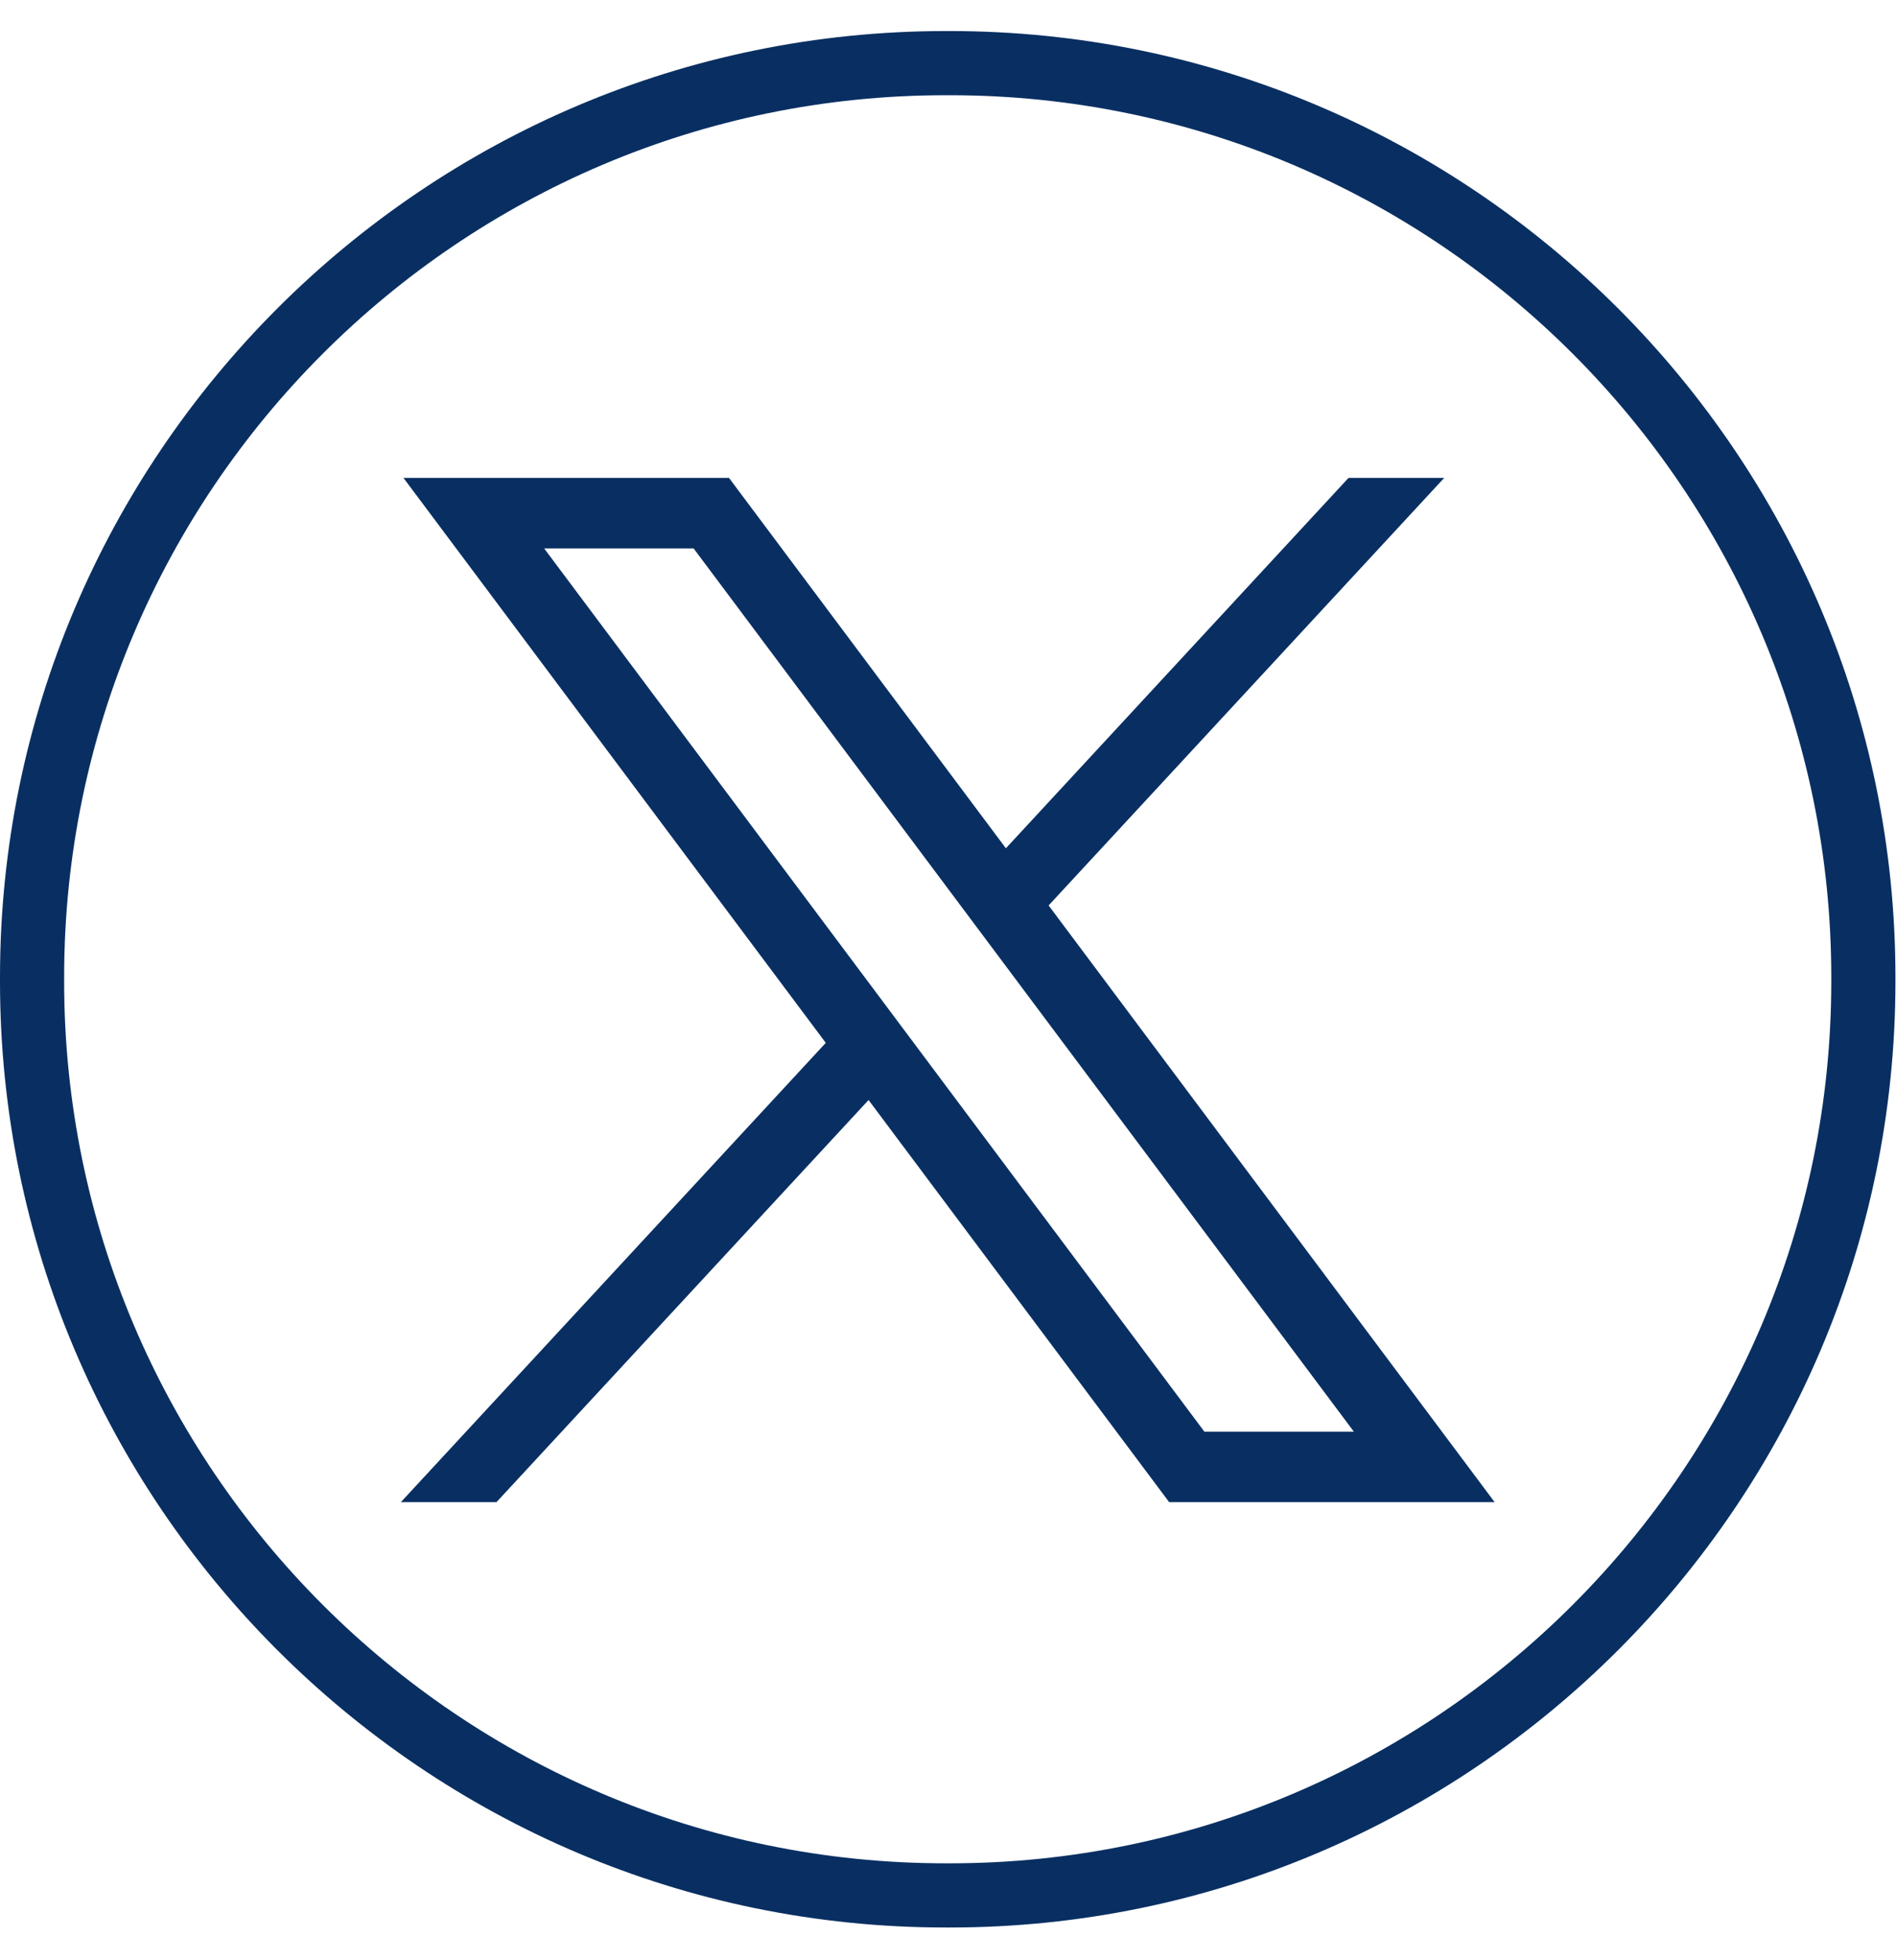
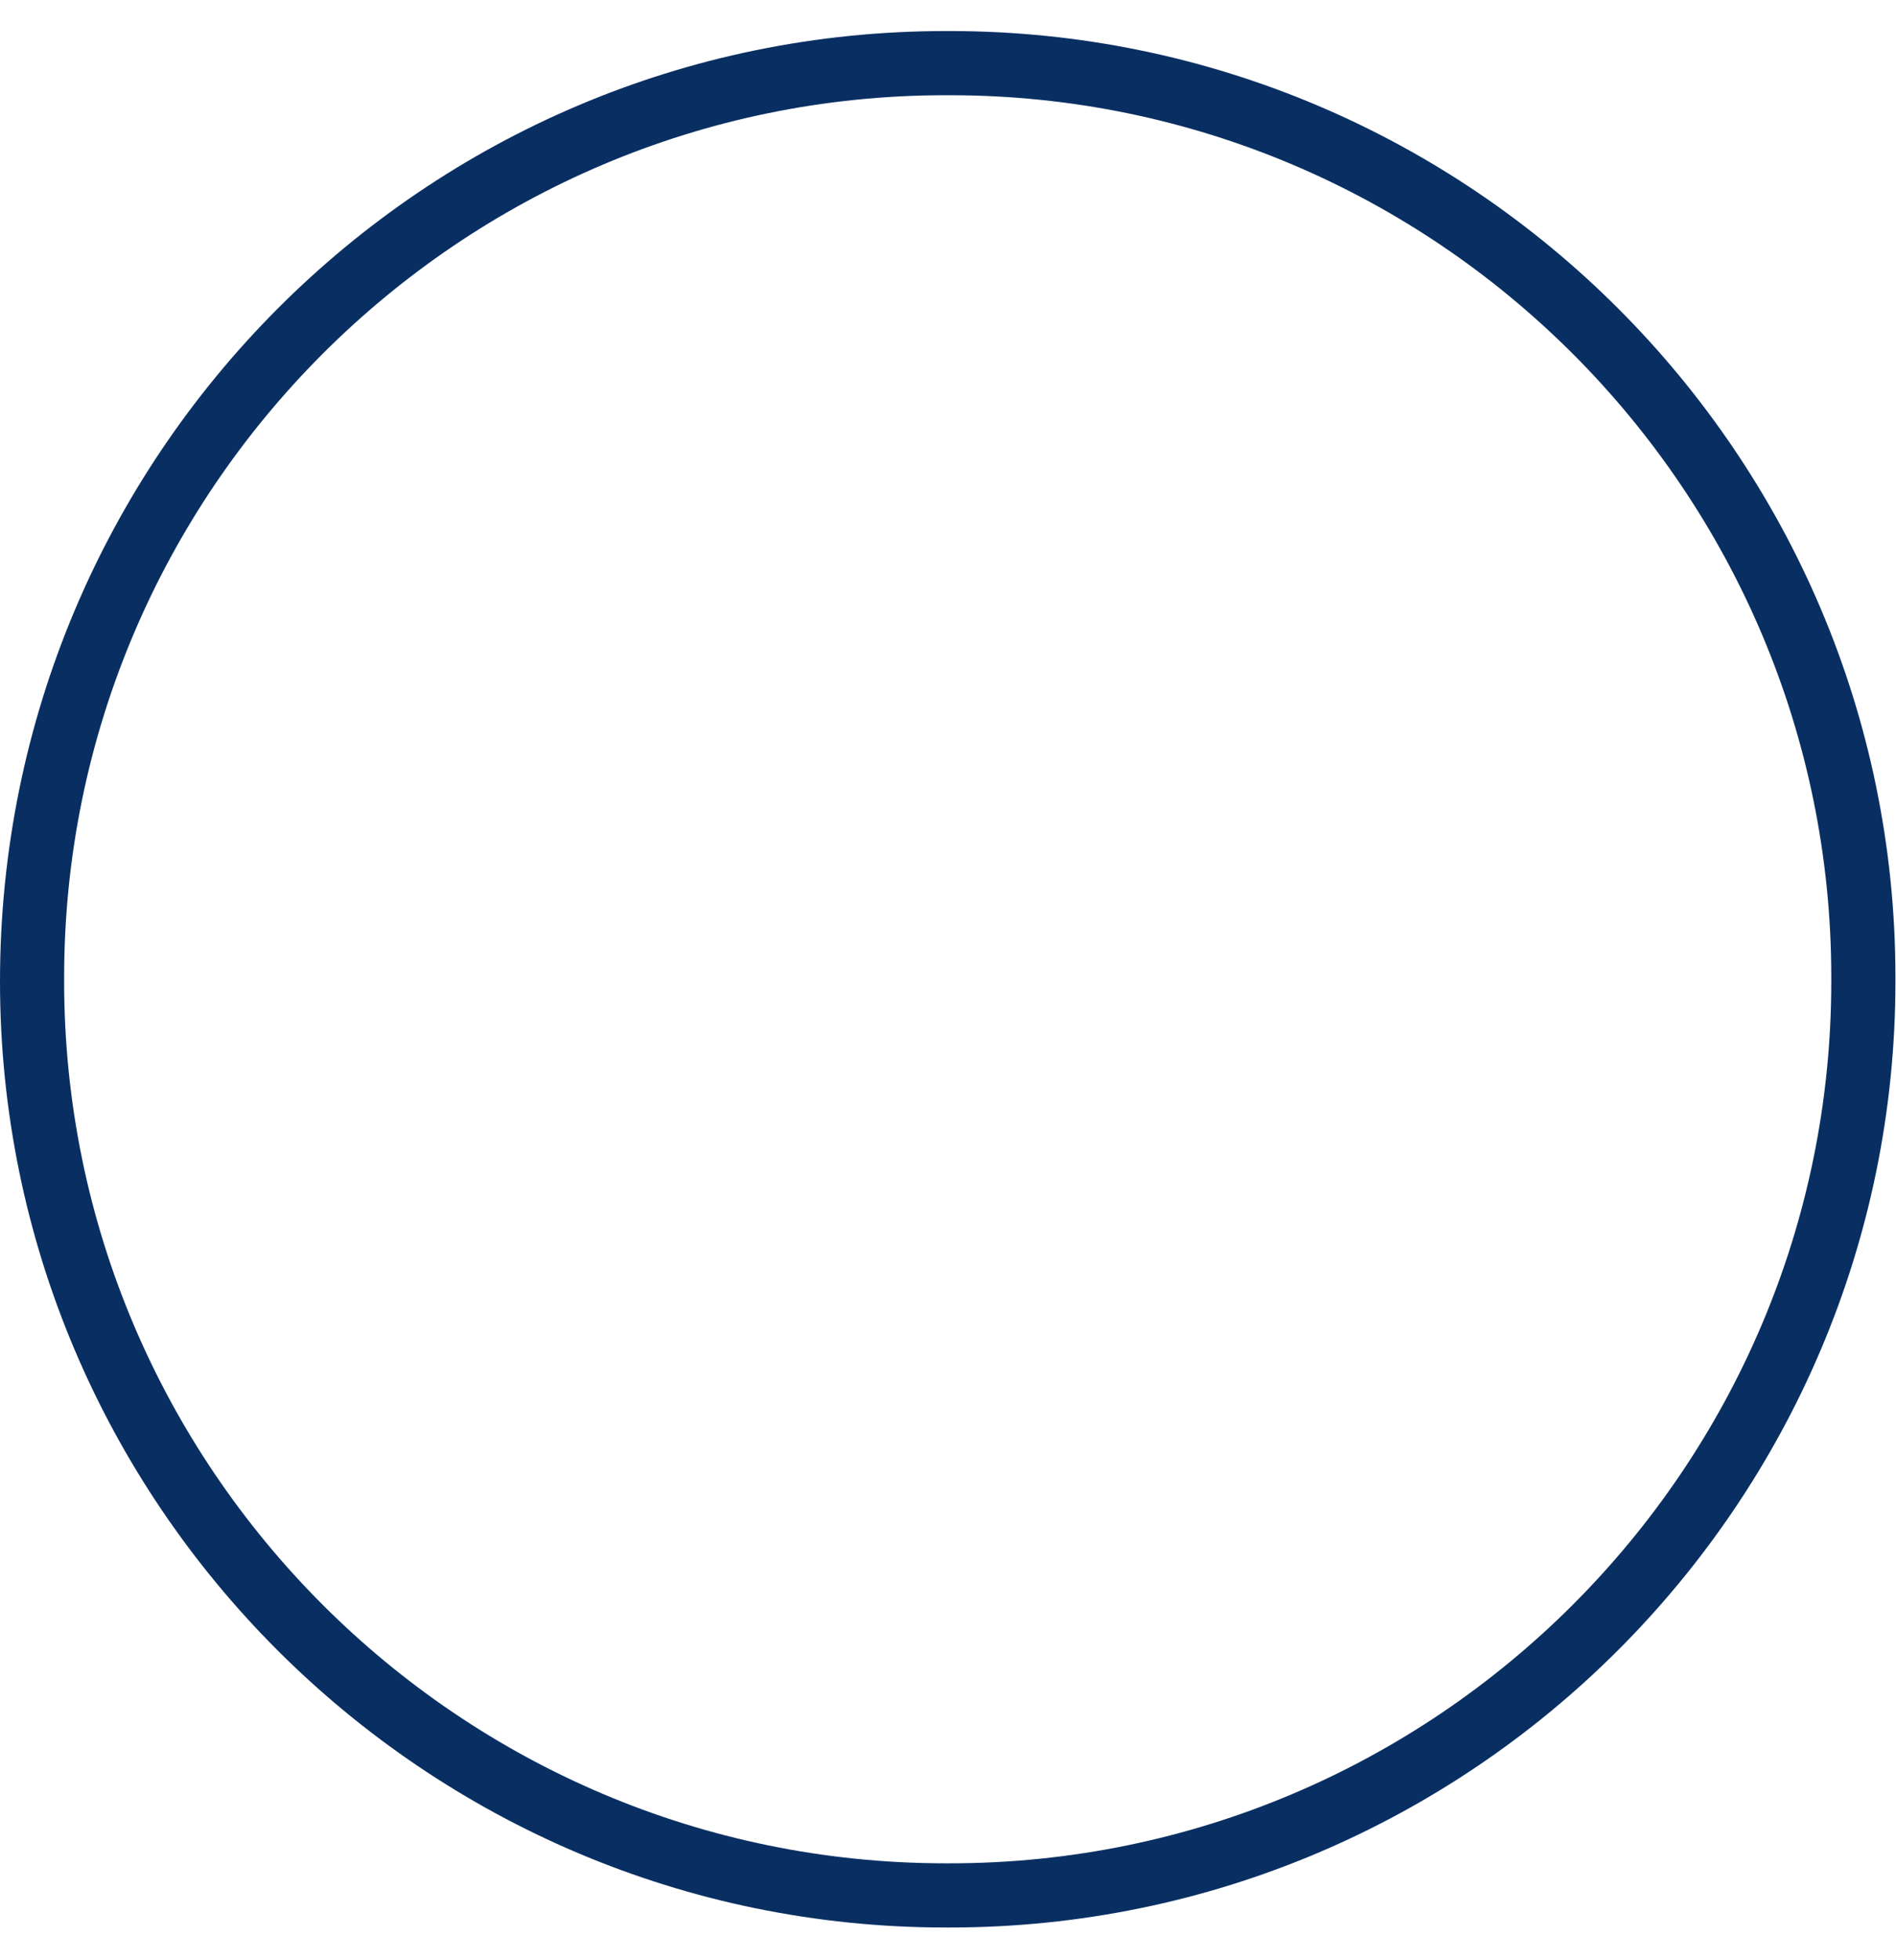
<svg xmlns="http://www.w3.org/2000/svg" width="30" height="31" viewBox="0 0 30 31" fill="none">
-   <path d="M15.029 30.482H14.963C6.712 30.482 0 23.77 0 15.52V15.454C0 7.203 6.712 0.491 14.963 0.491H15.029C23.279 0.491 29.991 7.203 29.991 15.454V15.52C29.991 23.77 23.279 30.482 15.029 30.482ZM14.963 1.506C7.272 1.506 1.015 7.763 1.015 15.454V15.52C1.015 23.211 7.272 29.467 14.963 29.467H15.029C22.72 29.467 28.976 23.211 28.976 15.52V15.454C28.976 7.763 22.72 1.506 15.029 1.506H14.963Z" fill="#092F62" />
-   <path d="M6.384 7.558L13.066 16.492L6.343 23.755H7.856L13.743 17.396L18.499 23.755H23.649L16.592 14.319L22.851 7.558H21.337L15.916 13.415L11.535 7.558H6.385H6.384ZM8.61 8.673H10.975L21.422 22.641H19.057L8.61 8.673Z" fill="#092F62" />
+   <path d="M15.029 30.482H14.963C6.712 30.482 0 23.77 0 15.52C0 7.203 6.712 0.491 14.963 0.491H15.029C23.279 0.491 29.991 7.203 29.991 15.454V15.52C29.991 23.77 23.279 30.482 15.029 30.482ZM14.963 1.506C7.272 1.506 1.015 7.763 1.015 15.454V15.52C1.015 23.211 7.272 29.467 14.963 29.467H15.029C22.72 29.467 28.976 23.211 28.976 15.52V15.454C28.976 7.763 22.72 1.506 15.029 1.506H14.963Z" fill="#092F62" />
</svg>